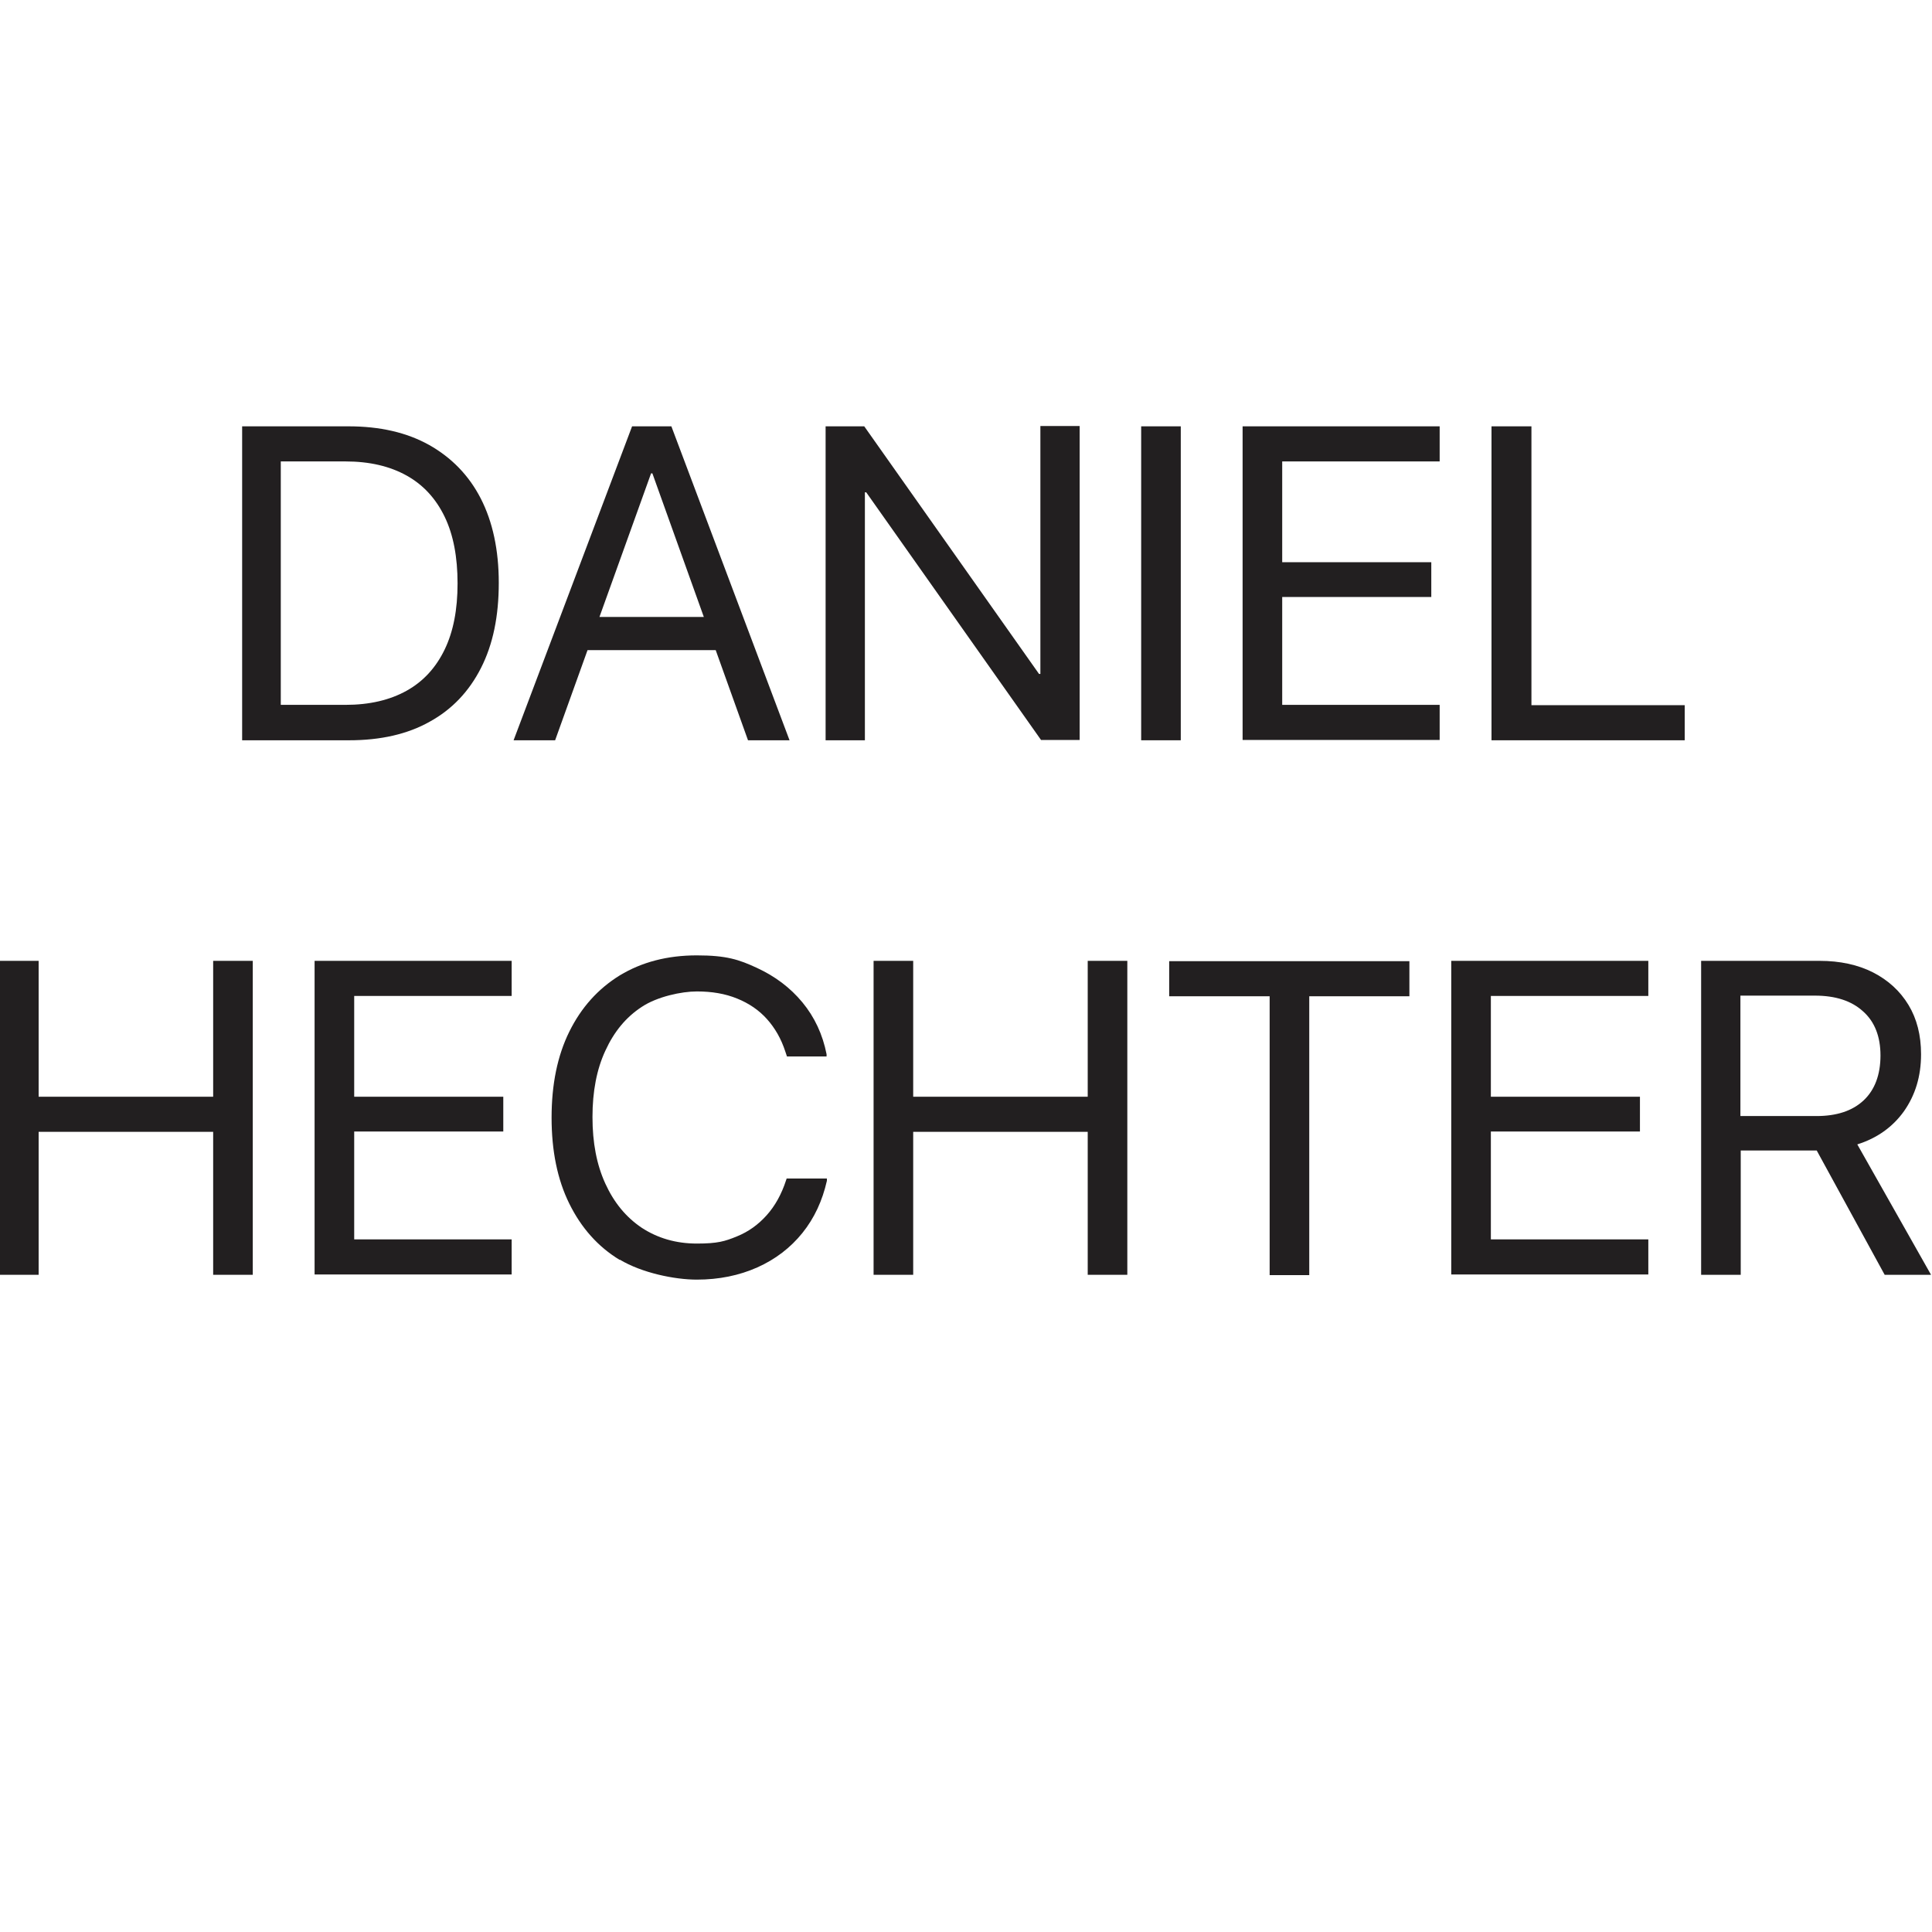
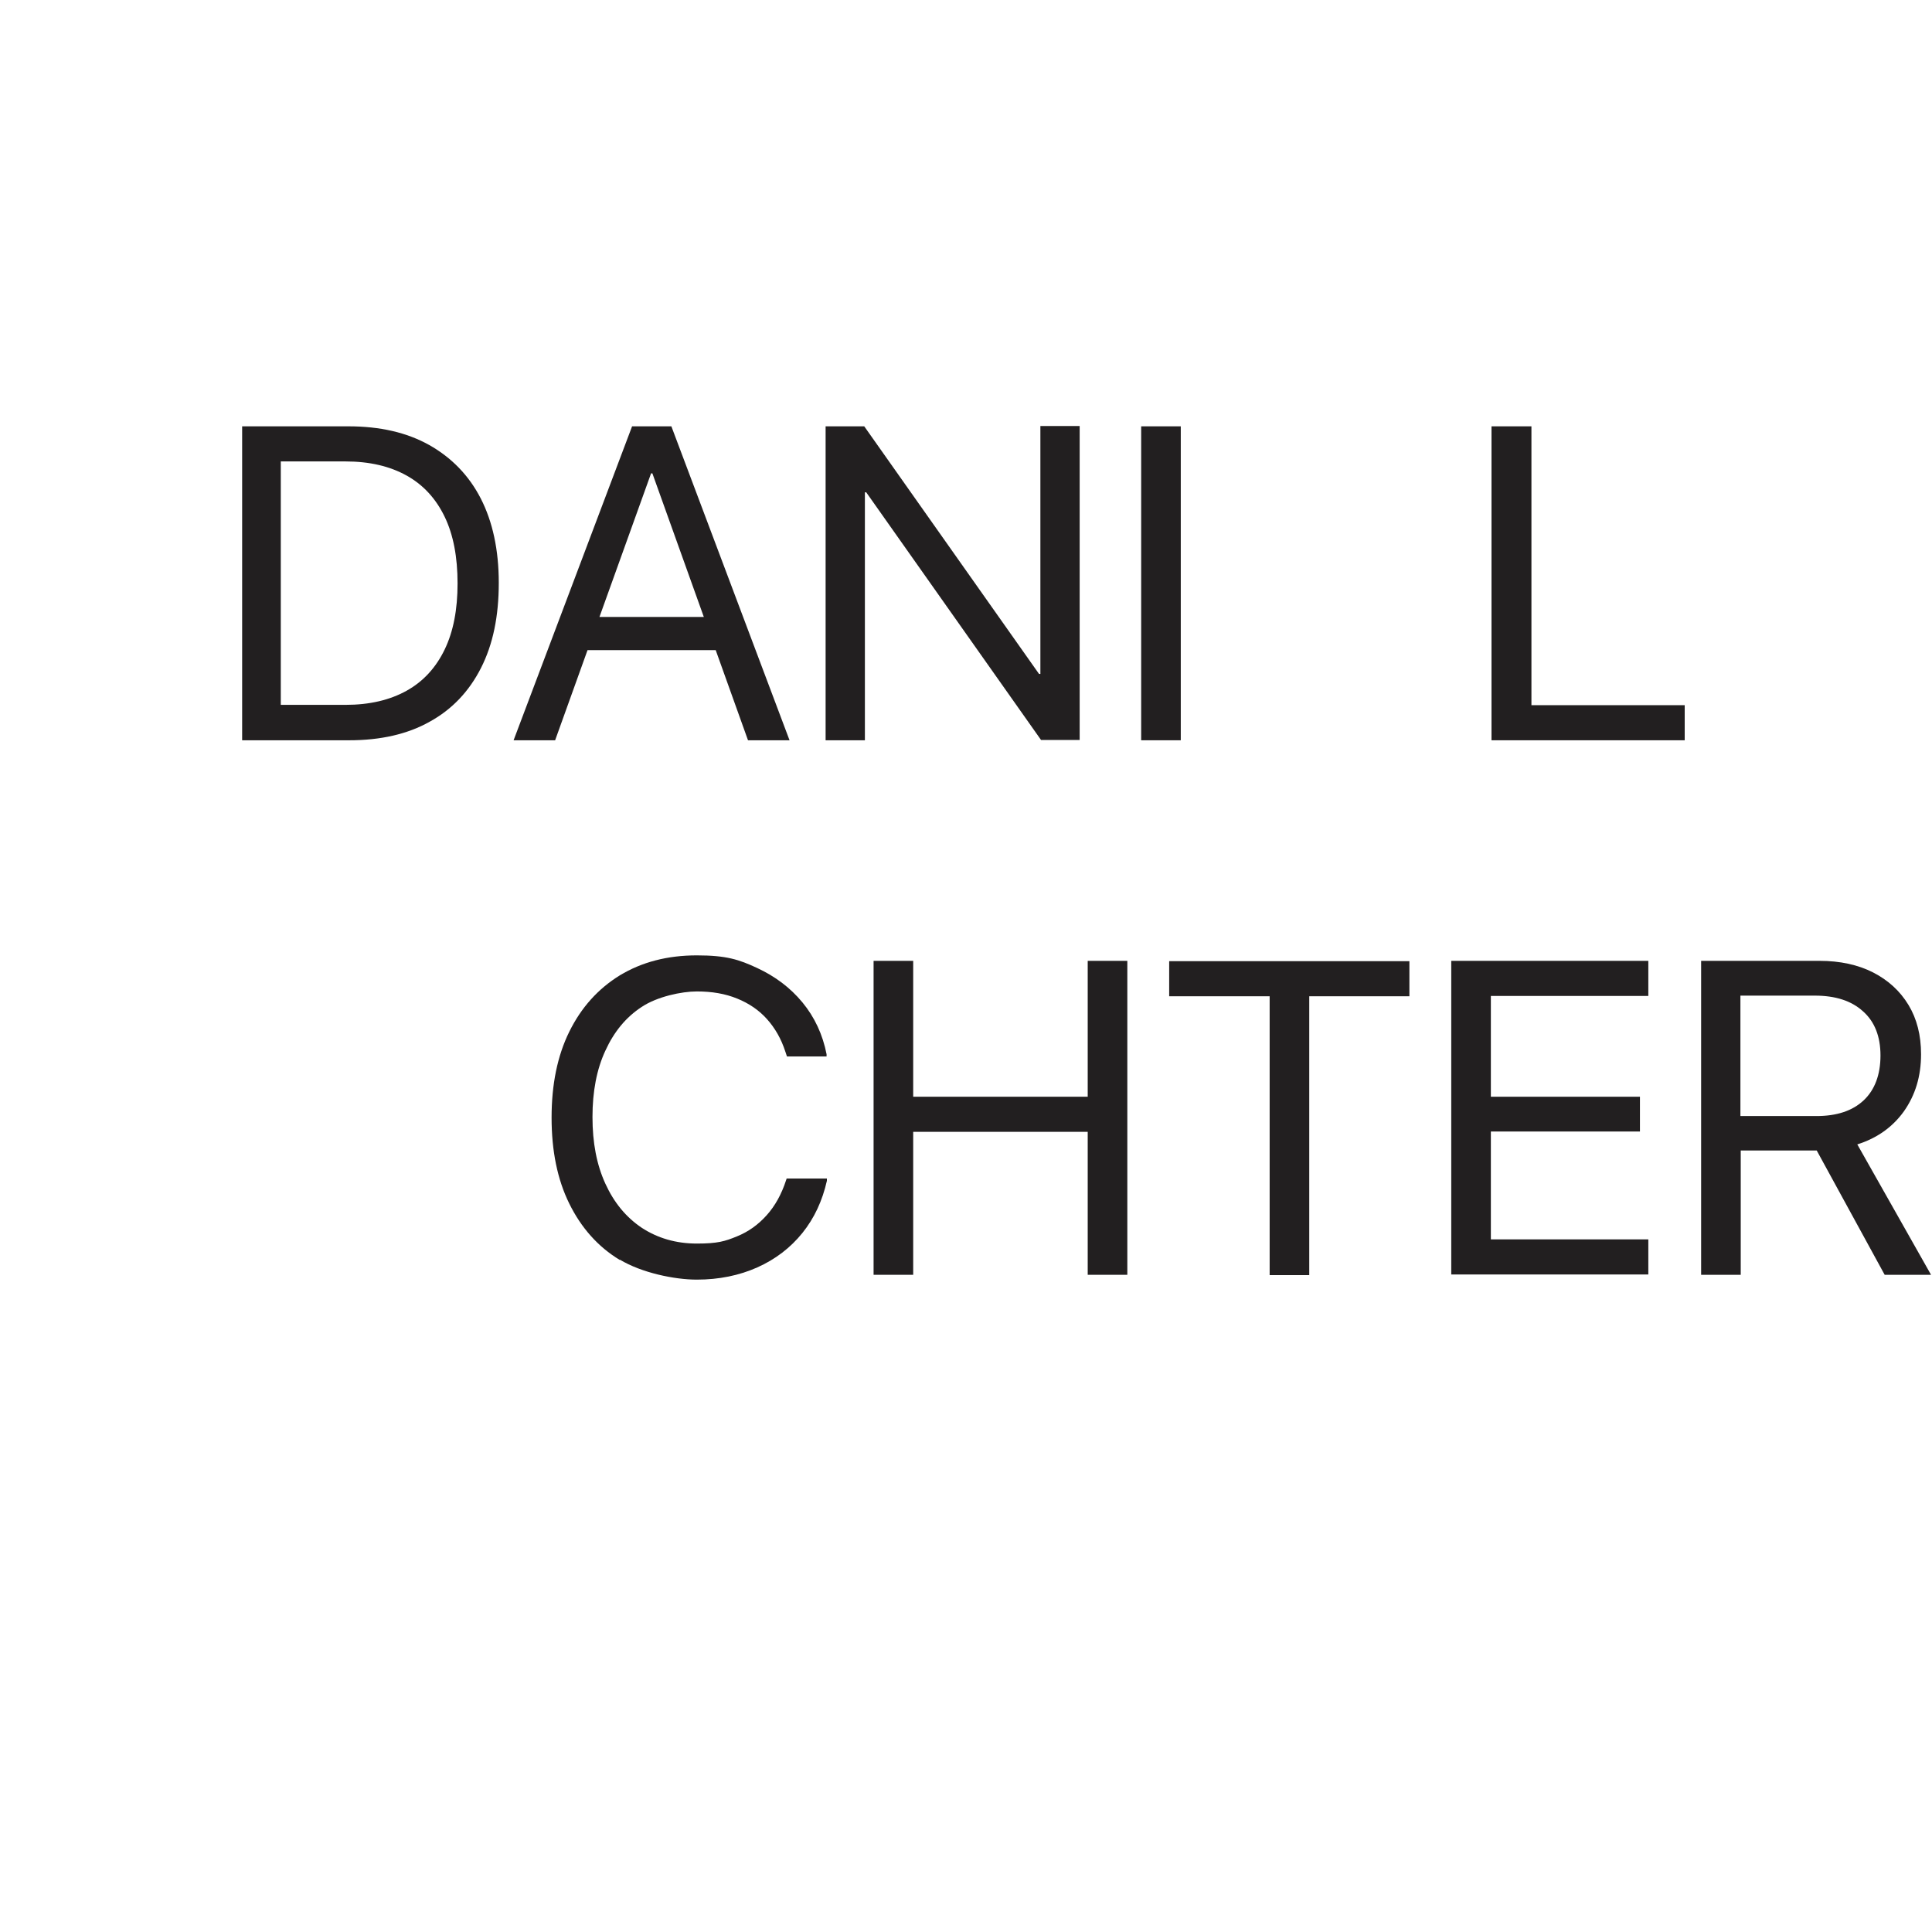
<svg xmlns="http://www.w3.org/2000/svg" id="_Слой_1" data-name="Слой_1" version="1.1" viewBox="0 0 600 600">
  <defs>
    <style>
      .st0 {
        fill: #221f20;
      }
    </style>
  </defs>
  <path class="st0" d="M75,132.4h33.2c9.8,0,18.1,1.9,25.1,5.8,6.9,3.9,12.3,9.4,16,16.6,3.7,7.2,5.6,16,5.6,26.2h0c0,10.4-1.8,19.1-5.5,26.4-3.7,7.3-9,12.9-15.9,16.7-6.9,3.9-15.3,5.8-25.1,5.8h-33.2v-97.5ZM107.3,218.9c7.5,0,13.8-1.5,19-4.4,5.2-2.9,9.1-7.2,11.8-12.8,2.7-5.6,4-12.4,4-20.5h0c0-8.2-1.3-15.1-4-20.7-2.7-5.6-6.6-9.9-11.8-12.8-5.2-2.9-11.5-4.4-19-4.4h-20.1v75.6h20.1Z" />
  <path class="st0" d="M196.2,132.4h9.1v14.6h-3.1l-29.8,82.9h-12.9l36.8-97.5ZM180.4,191.6h43.8l4.1,10.3h-52l4.1-10.3ZM202.5,147v-14.6h6l36.7,97.5h-12.9l-29.7-82.9Z" />
  <path class="st0" d="M256.4,132.4h12l64.8,91.8-15.6-14.9h5.5v-77h12.2v97.5h-12l-64.8-91.8,15.6,14.9h-5.5v77h-12.2v-97.5Z" />
  <path class="st0" d="M354.4,132.4h12.3v97.5h-12.3v-97.5Z" />
-   <path class="st0" d="M385.9,132.4h61.2v10.9h-48.9v31.3h46.3v10.8h-46.3v33.5h48.9v10.9h-61.2v-97.5Z" />
  <path class="st0" d="M463.3,132.4h12.3v86.6h47.6v10.9h-60v-97.5Z" />
-   <path class="st0" d="M-.3,298.4h12.3v42.2h54.2v-42.2h12.3v97.5h-12.3v-44.4H12v44.4H-.3v-97.5Z" />
-   <path class="st0" d="M97.7,298.4h61.2v10.9h-48.9v31.3h46.3v10.8h-46.3v33.5h48.9v10.9h-61.2v-97.5Z" />
  <path class="st0" d="M192.5,391.3c-6.8-4.1-12-10-15.7-17.5-3.7-7.5-5.5-16.4-5.5-26.7h0c0-10.3,1.8-19.2,5.5-26.7,3.7-7.5,8.9-13.3,15.7-17.5,6.8-4.1,14.7-6.2,23.9-6.2s13.1,1.3,18.7,3.9,10.3,6.1,14.1,10.7c3.8,4.6,6.3,10,7.5,16.1v.7c.1,0-12.3,0-12.3,0l-.5-1.5c-1.3-4-3.2-7.3-5.7-10.1-2.5-2.8-5.6-4.9-9.3-6.4-3.7-1.5-7.8-2.2-12.5-2.2s-12.3,1.6-17.1,4.8c-4.9,3.2-8.6,7.7-11.3,13.6-2.7,5.8-4,12.7-4,20.6h0c0,8,1.3,14.8,4,20.7s6.4,10.4,11.3,13.7c4.9,3.2,10.6,4.9,17.1,4.9s8.7-.7,12.4-2.2,6.7-3.7,9.3-6.6c2.6-2.9,4.6-6.5,6-10.8l.2-.6h12.5v.7c-1.4,6.2-3.9,11.6-7.6,16.2-3.7,4.6-8.4,8.2-14,10.7-5.6,2.5-11.9,3.8-18.8,3.8s-17.1-2.1-23.9-6.2Z" />
  <path class="st0" d="M271.3,298.4h12.3v42.2h54.2v-42.2h12.3v97.5h-12.3v-44.4h-54.2v44.4h-12.3v-97.5Z" />
-   <path class="st0" d="M394.2,309.4h-31.1v-10.9h74.6v10.9h-31.1v86.6h-12.3v-86.6Z" />
+   <path class="st0" d="M394.2,309.4h-31.1v-10.9h74.6v10.9h-31.1v86.6h-12.3v-86.6" />
  <path class="st0" d="M450.7,298.4h61.2v10.9h-48.9v31.3h46.3v10.8h-46.3v33.5h48.9v10.9h-61.2v-97.5Z" />
  <path class="st0" d="M528.1,298.4h37c6.3,0,11.9,1.2,16.6,3.6,4.7,2.4,8.4,5.8,11,10.1,2.6,4.3,3.9,9.4,3.9,15.3h0c0,6.9-1.8,12.7-5.3,17.7-3.5,4.9-8.4,8.4-14.5,10.3l22.9,40.5h-14.4l-21.1-38.6h-23.6v38.6h-12.3v-97.5ZM564.1,346.6c6.3,0,11.2-1.6,14.7-4.9,3.4-3.2,5.2-7.9,5.2-13.9h0c0-5.9-1.8-10.5-5.4-13.7-3.6-3.3-8.6-4.9-15-4.9h-23.1v37.4h23.6Z" />
</svg>